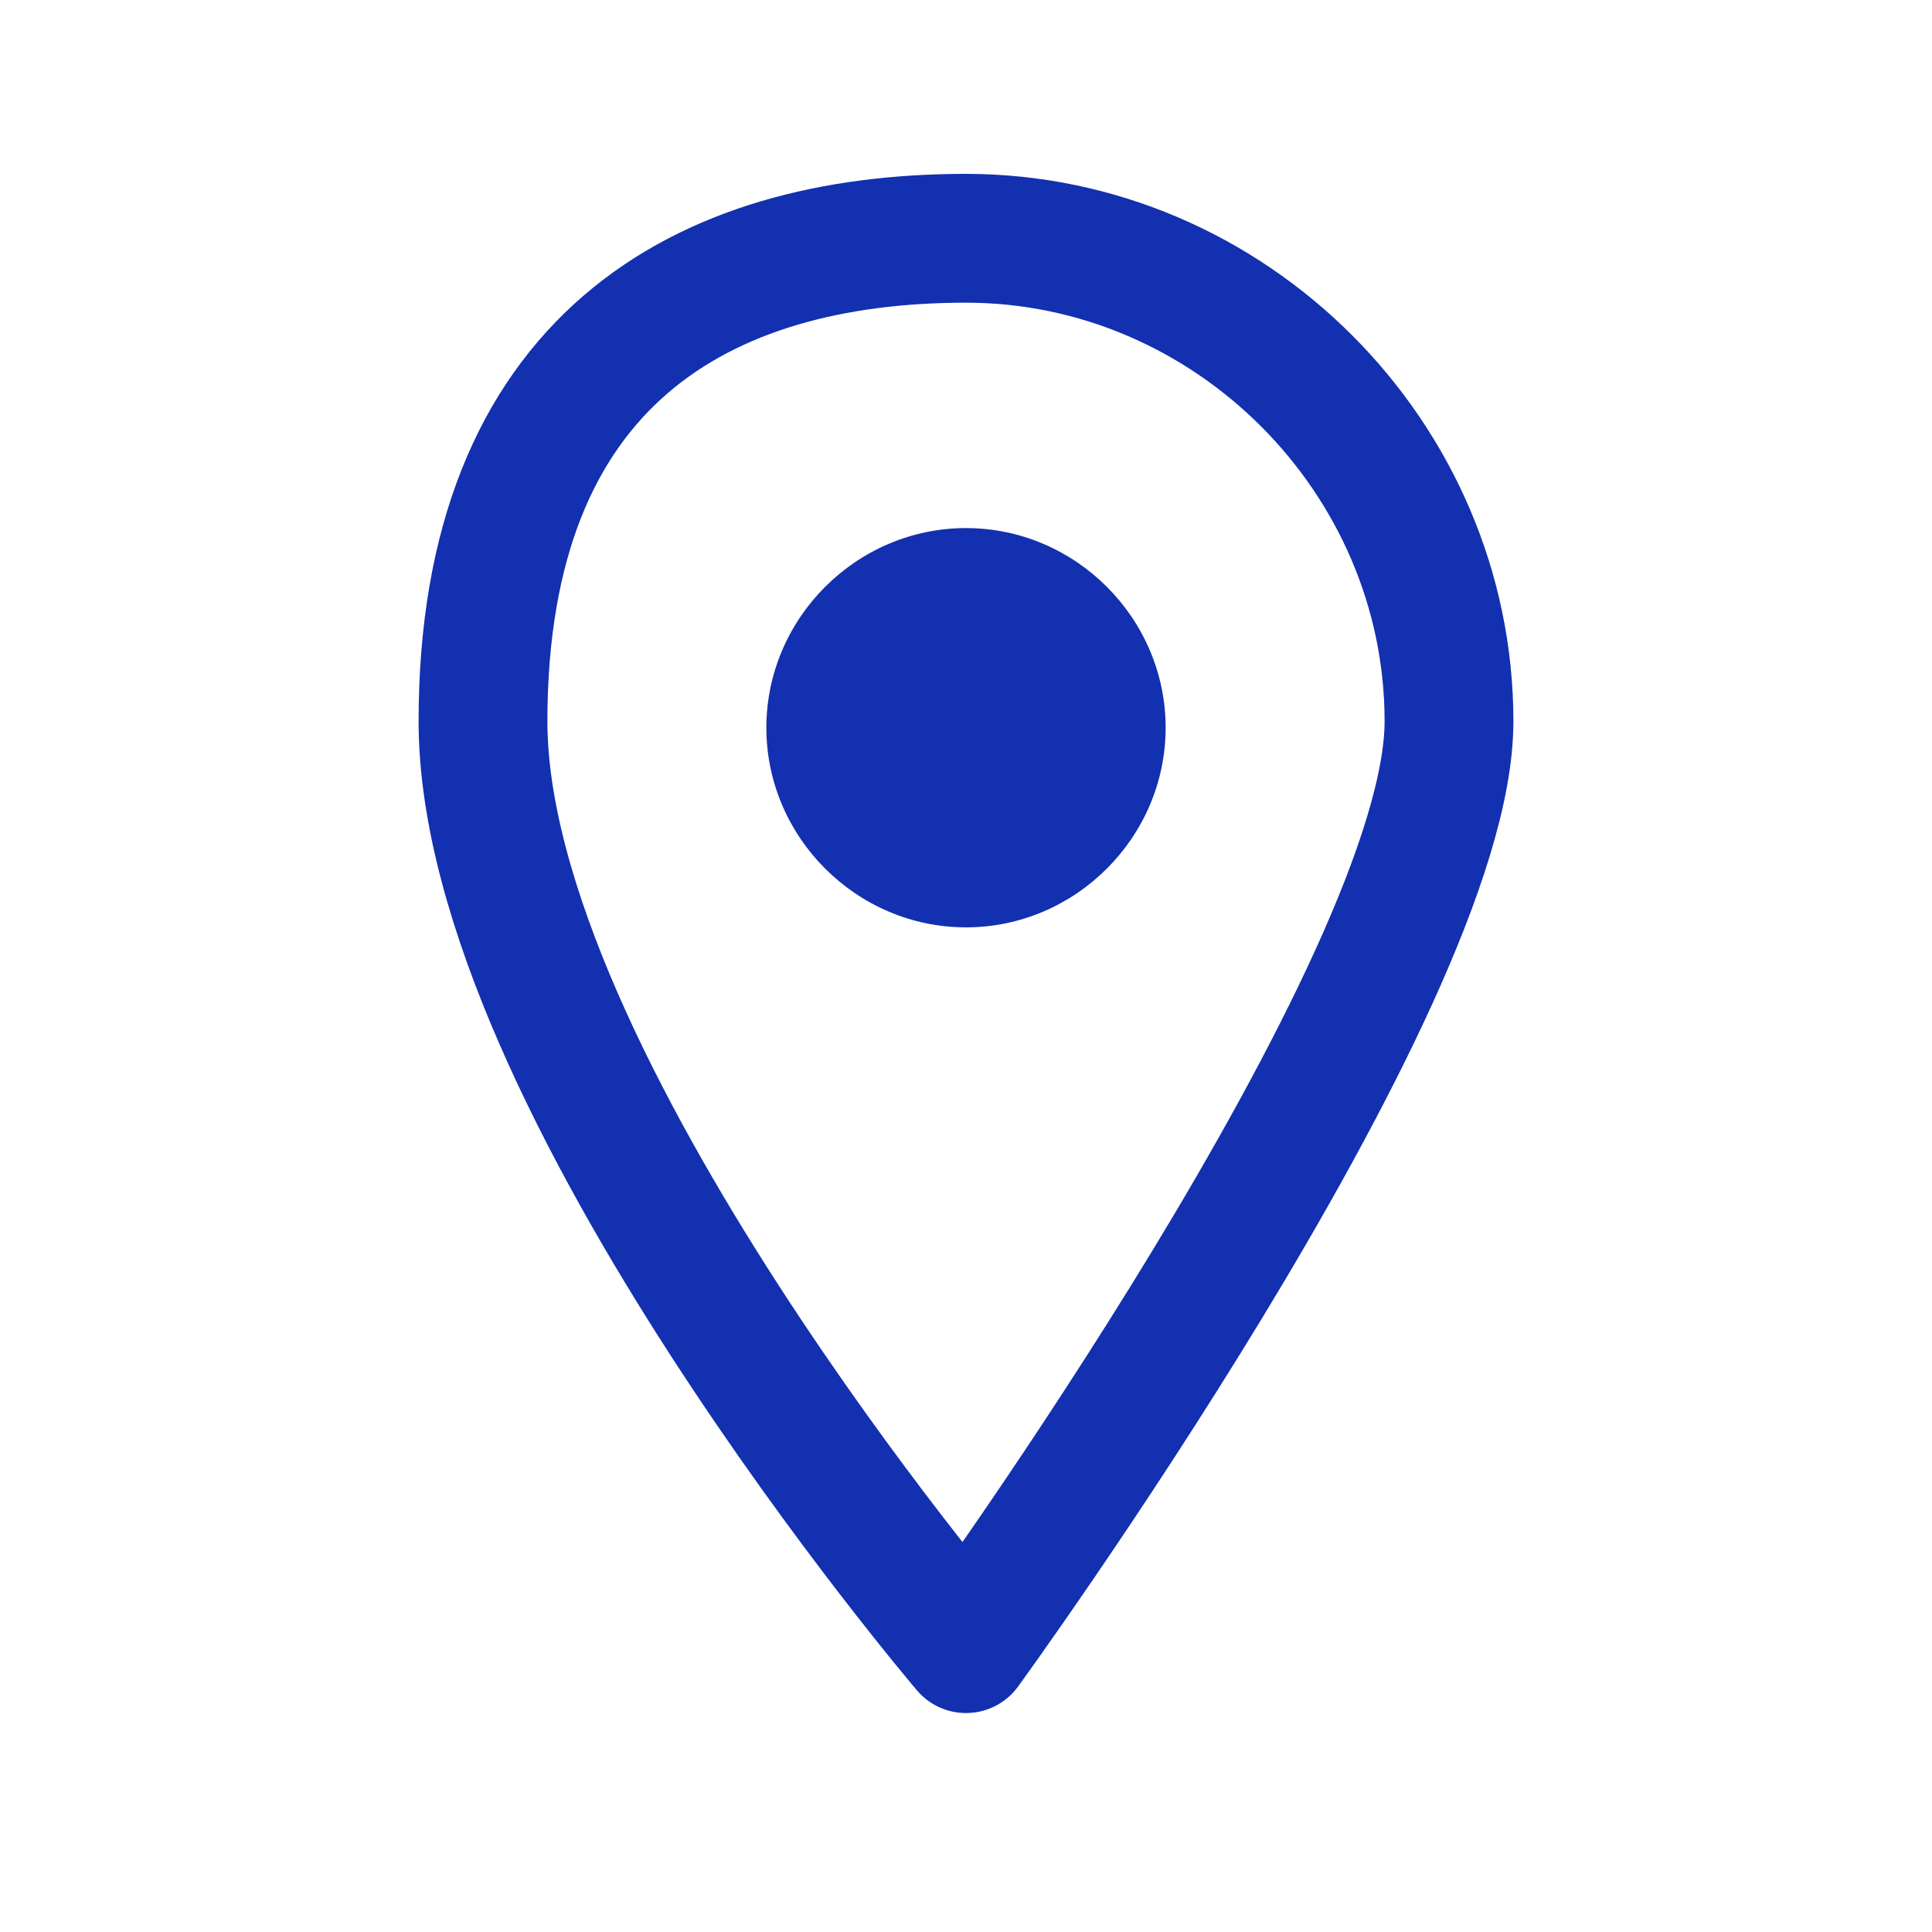
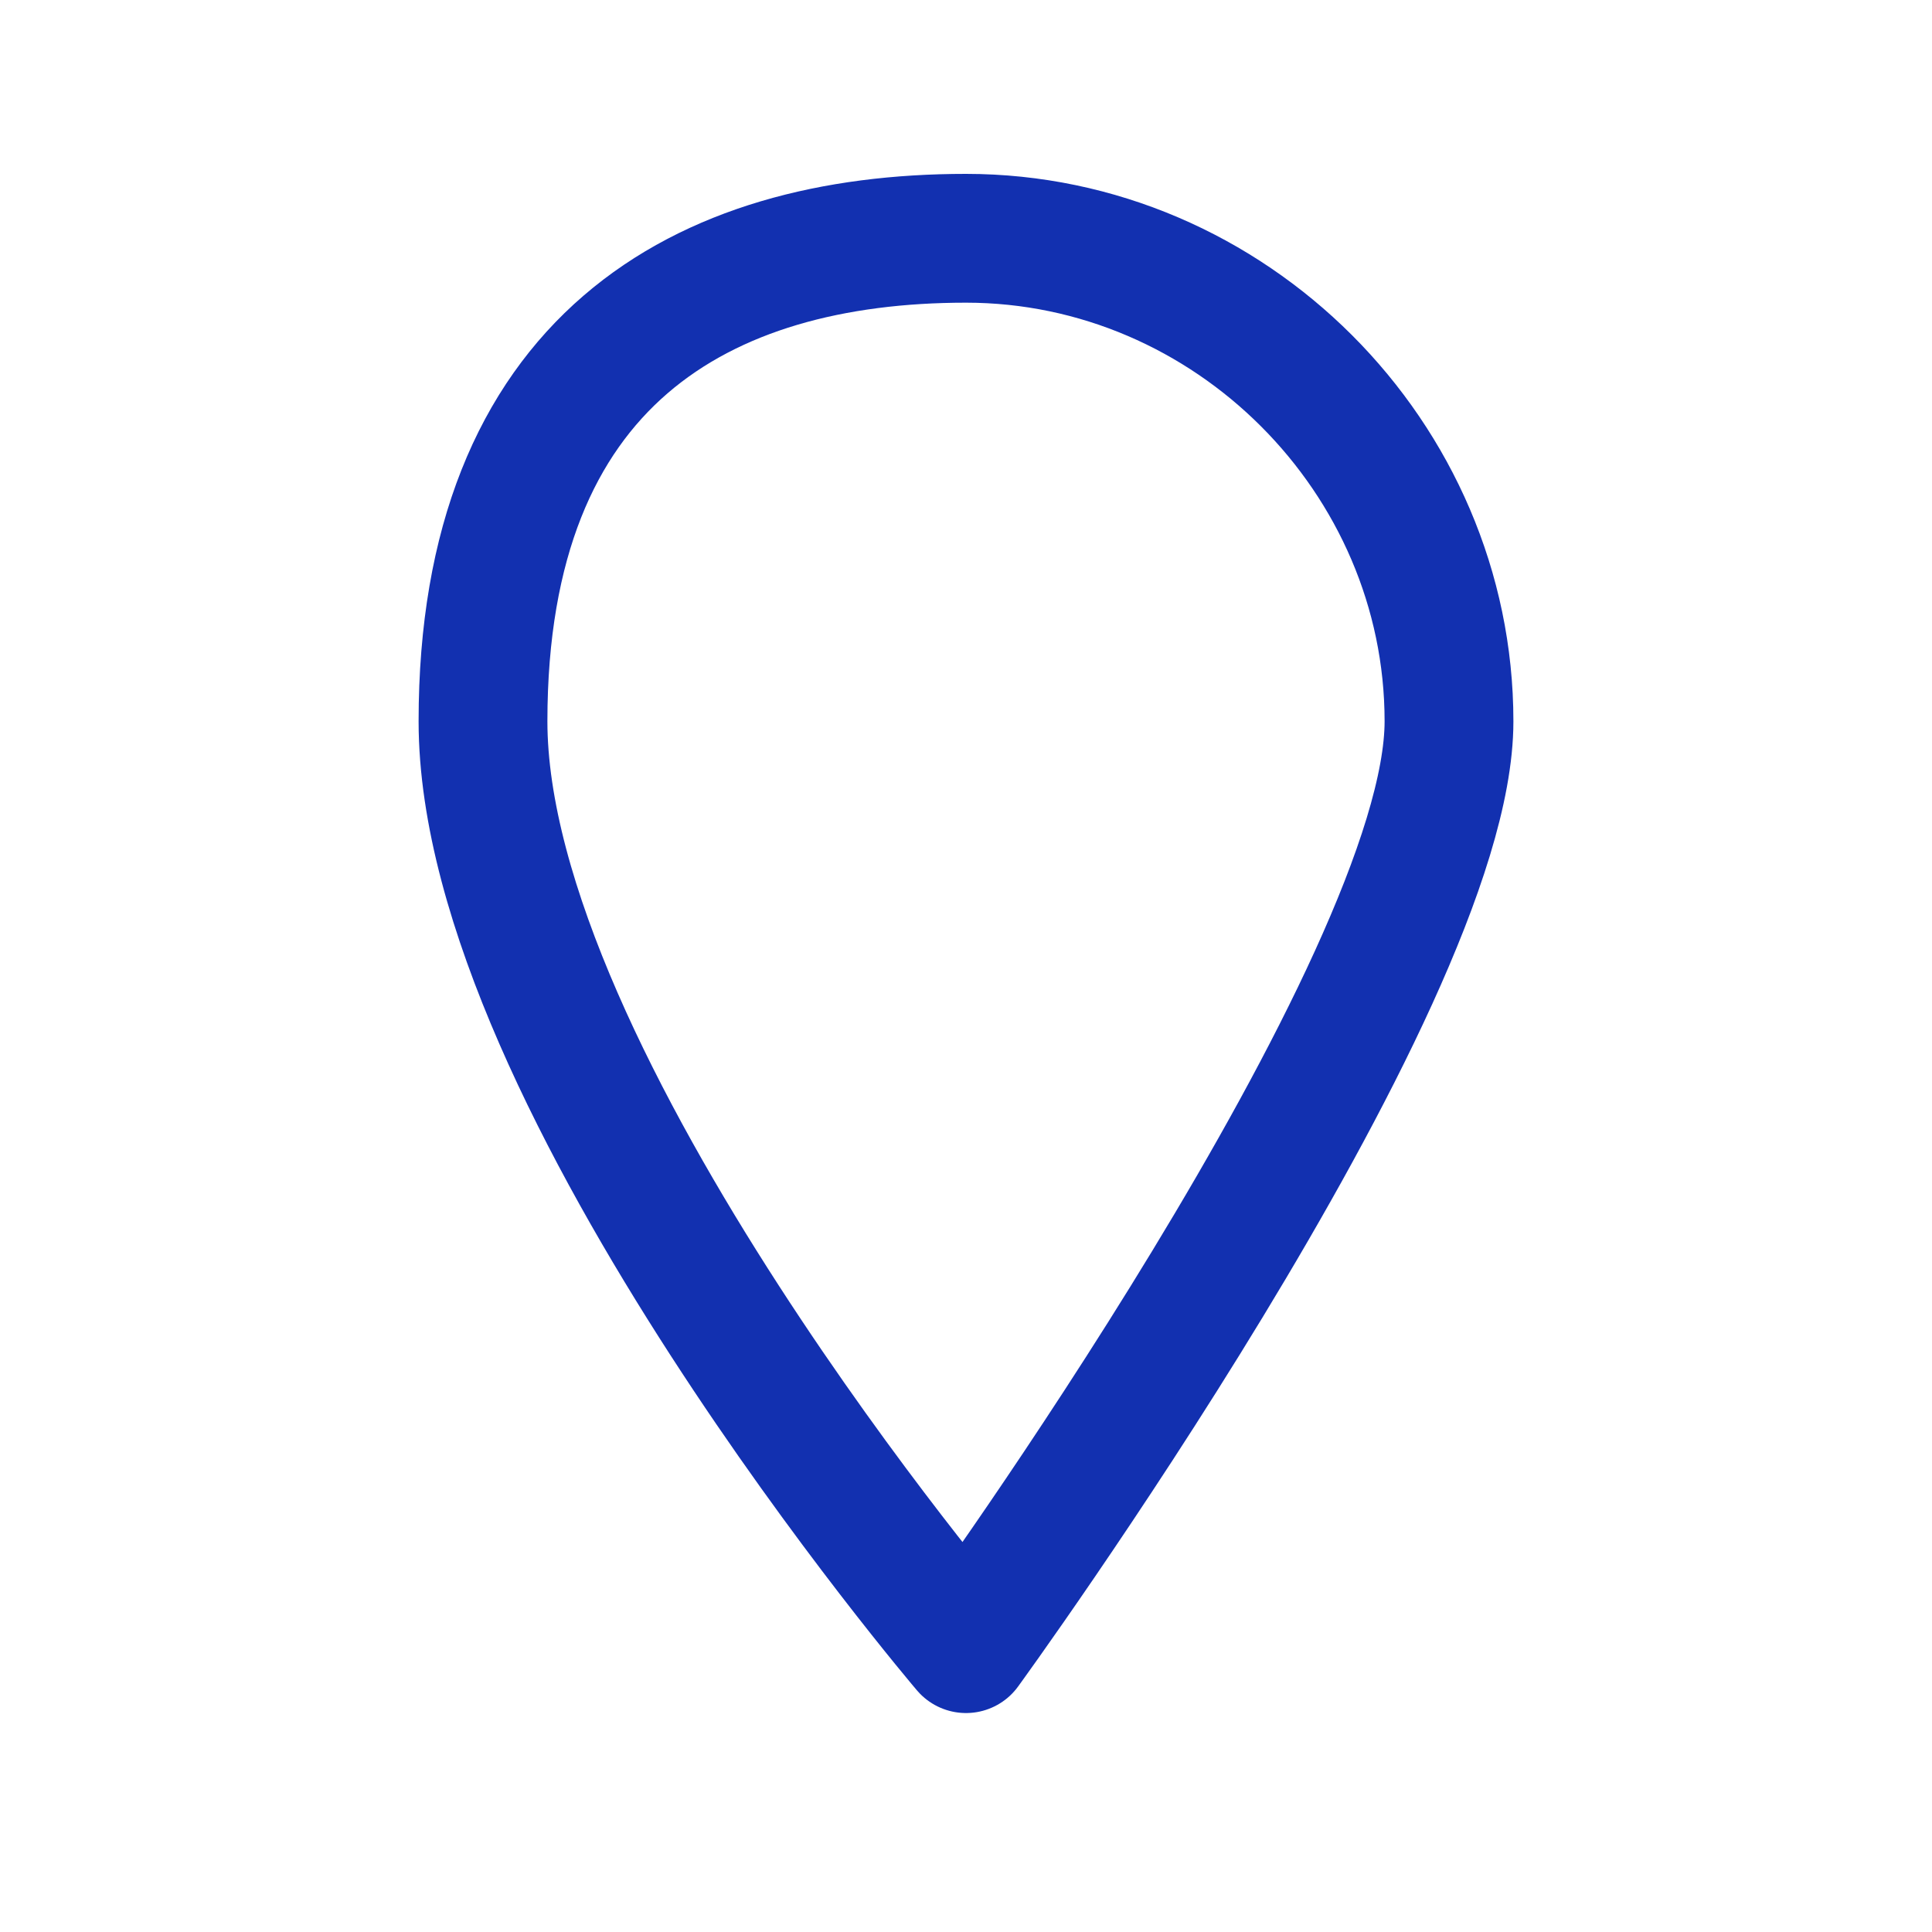
<svg xmlns="http://www.w3.org/2000/svg" id="Layer_1" version="1.1" viewBox="0 0 30 30">
  <defs>
    <style>
      .st0 {
        fill: none;
        stroke: #1230b0;
        stroke-linecap: round;
        stroke-linejoin: round;
        stroke-width: 2px;
      }

      .st1 {
        fill: #1230b0;
      }
    </style>
  </defs>
-   <path class="st1" d="M15,14.4c1.7,0,3.1-1.4,3.1-3.1s-1.4-3.1-3.1-3.1-3.1,1.4-3.1,3.1,1.4,3.1,3.1,3.1Z" />
  <path class="st0" d="M15,25.6s-7.5-8.8-7.5-14.4,3.4-7.5,7.5-7.5,7.5,3.4,7.5,7.5-7.5,14.4-7.5,14.4Z" />
</svg>